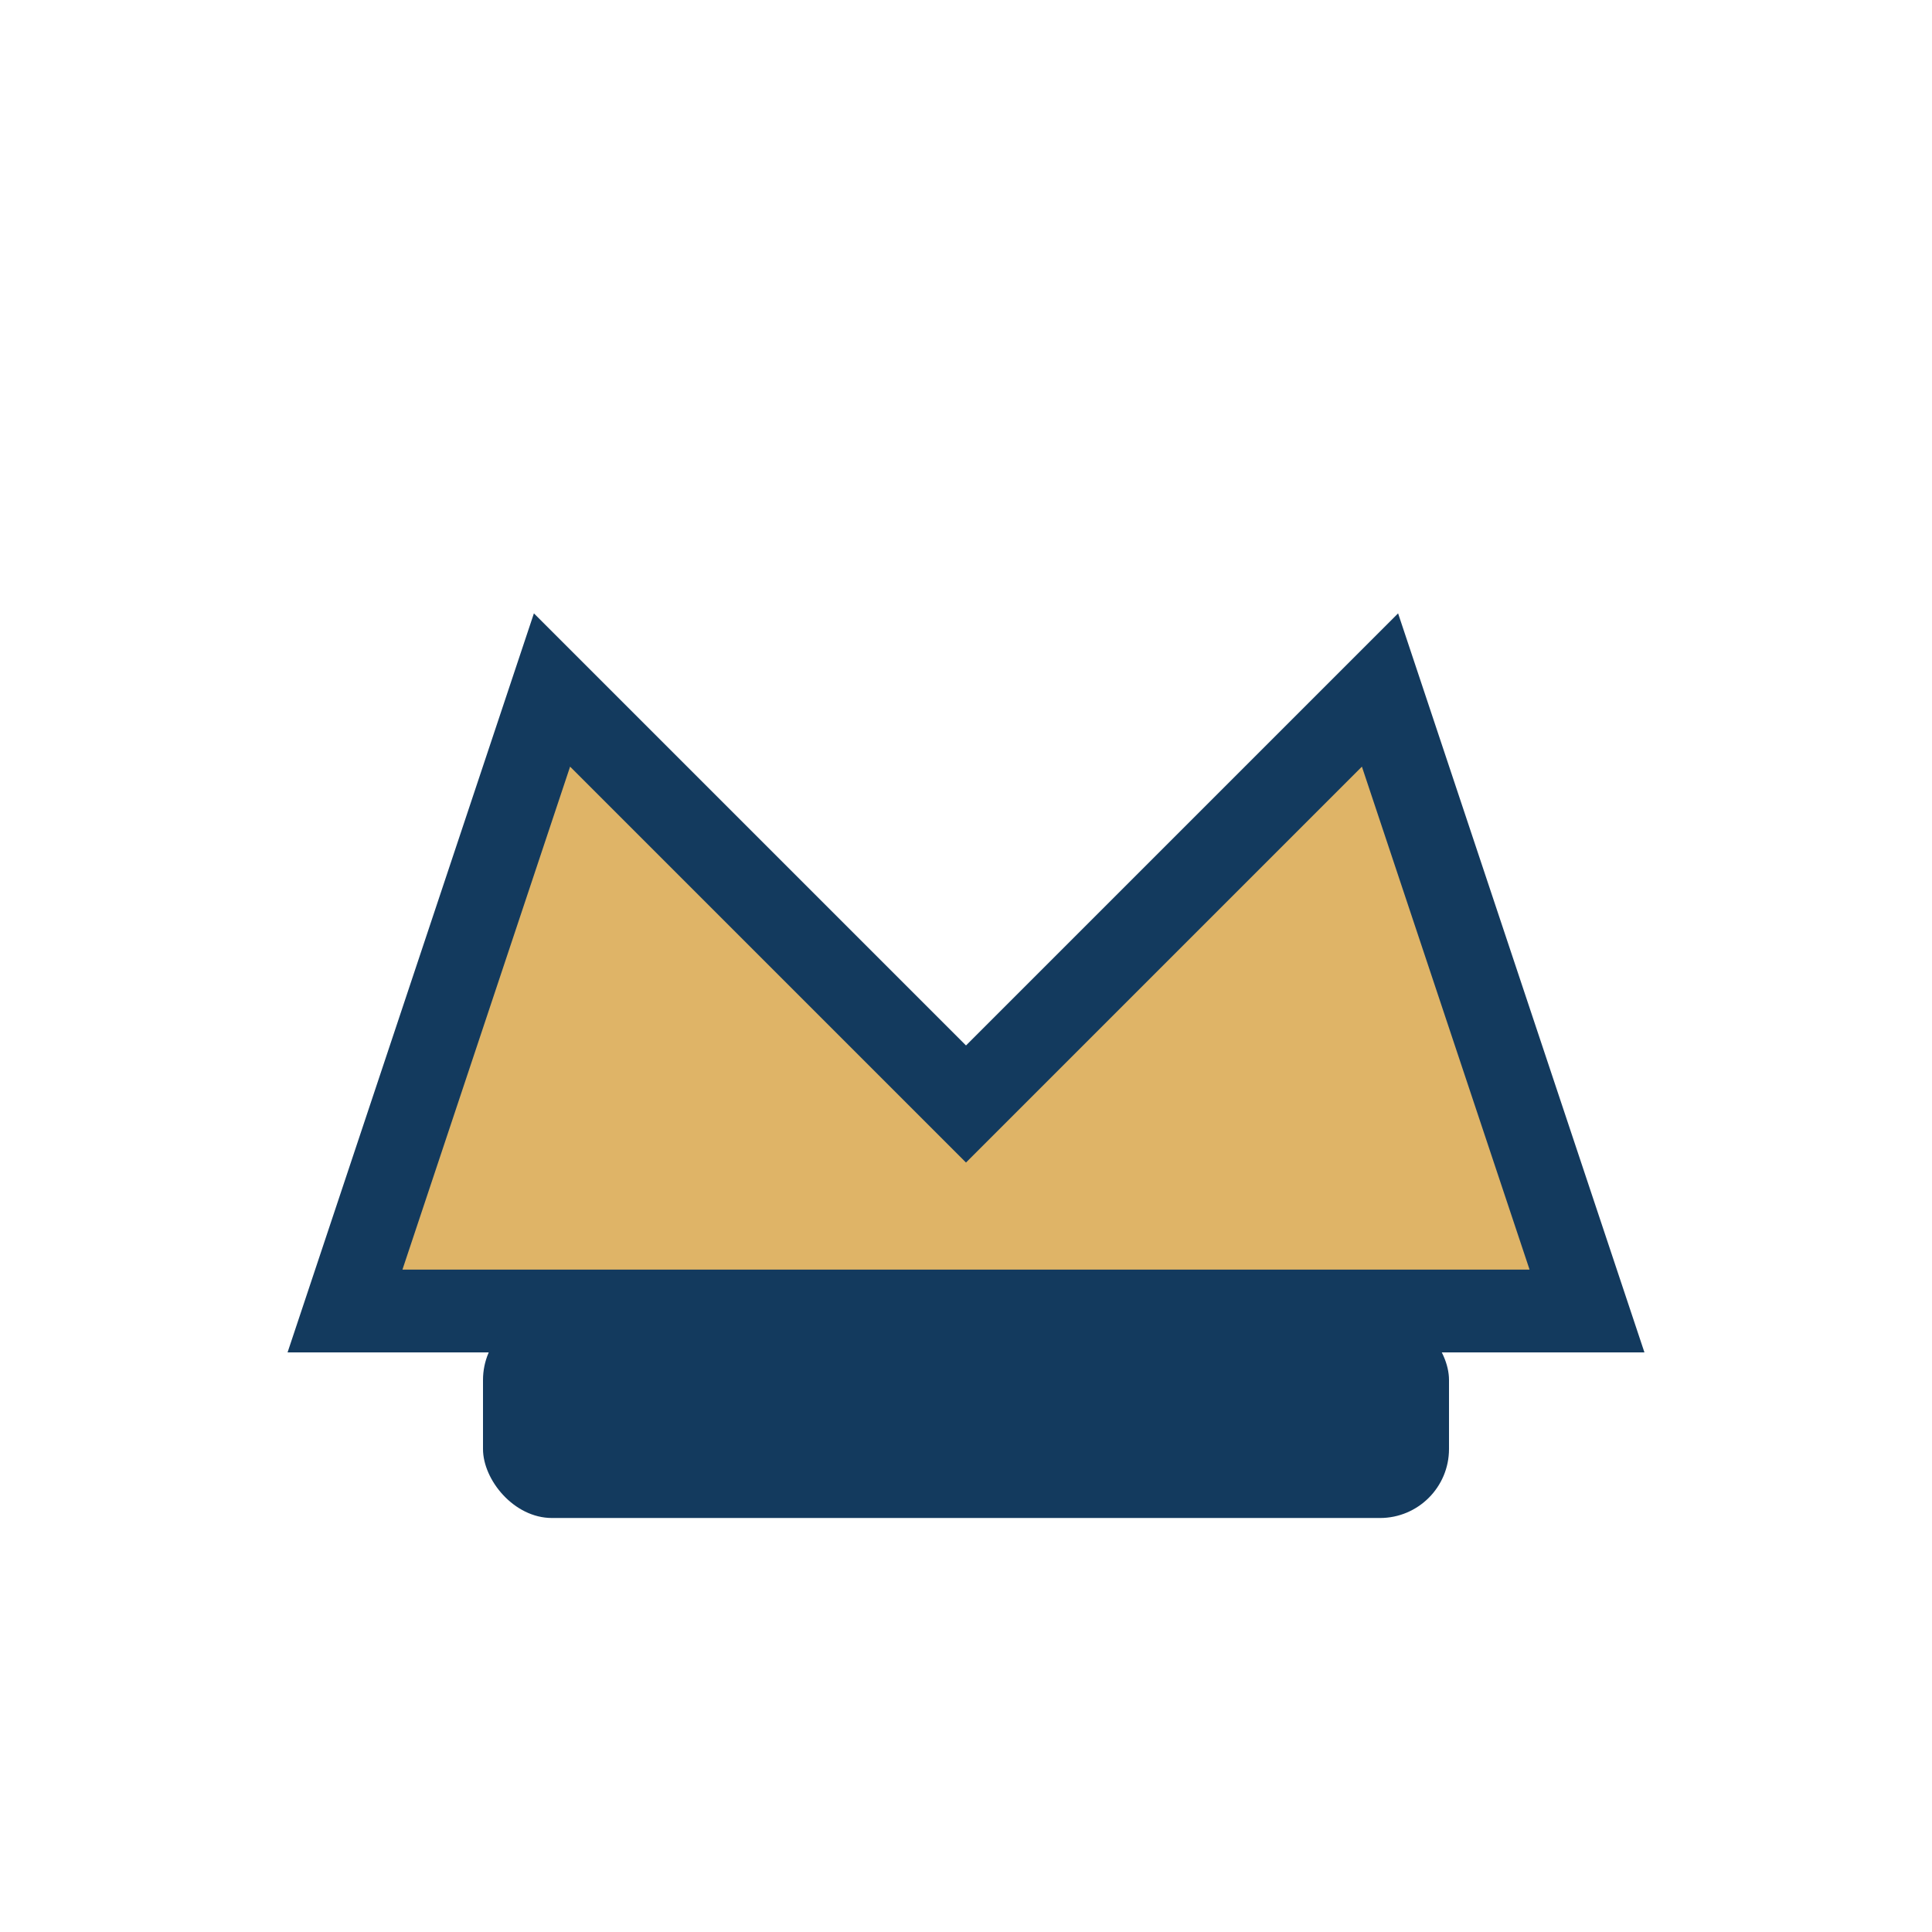
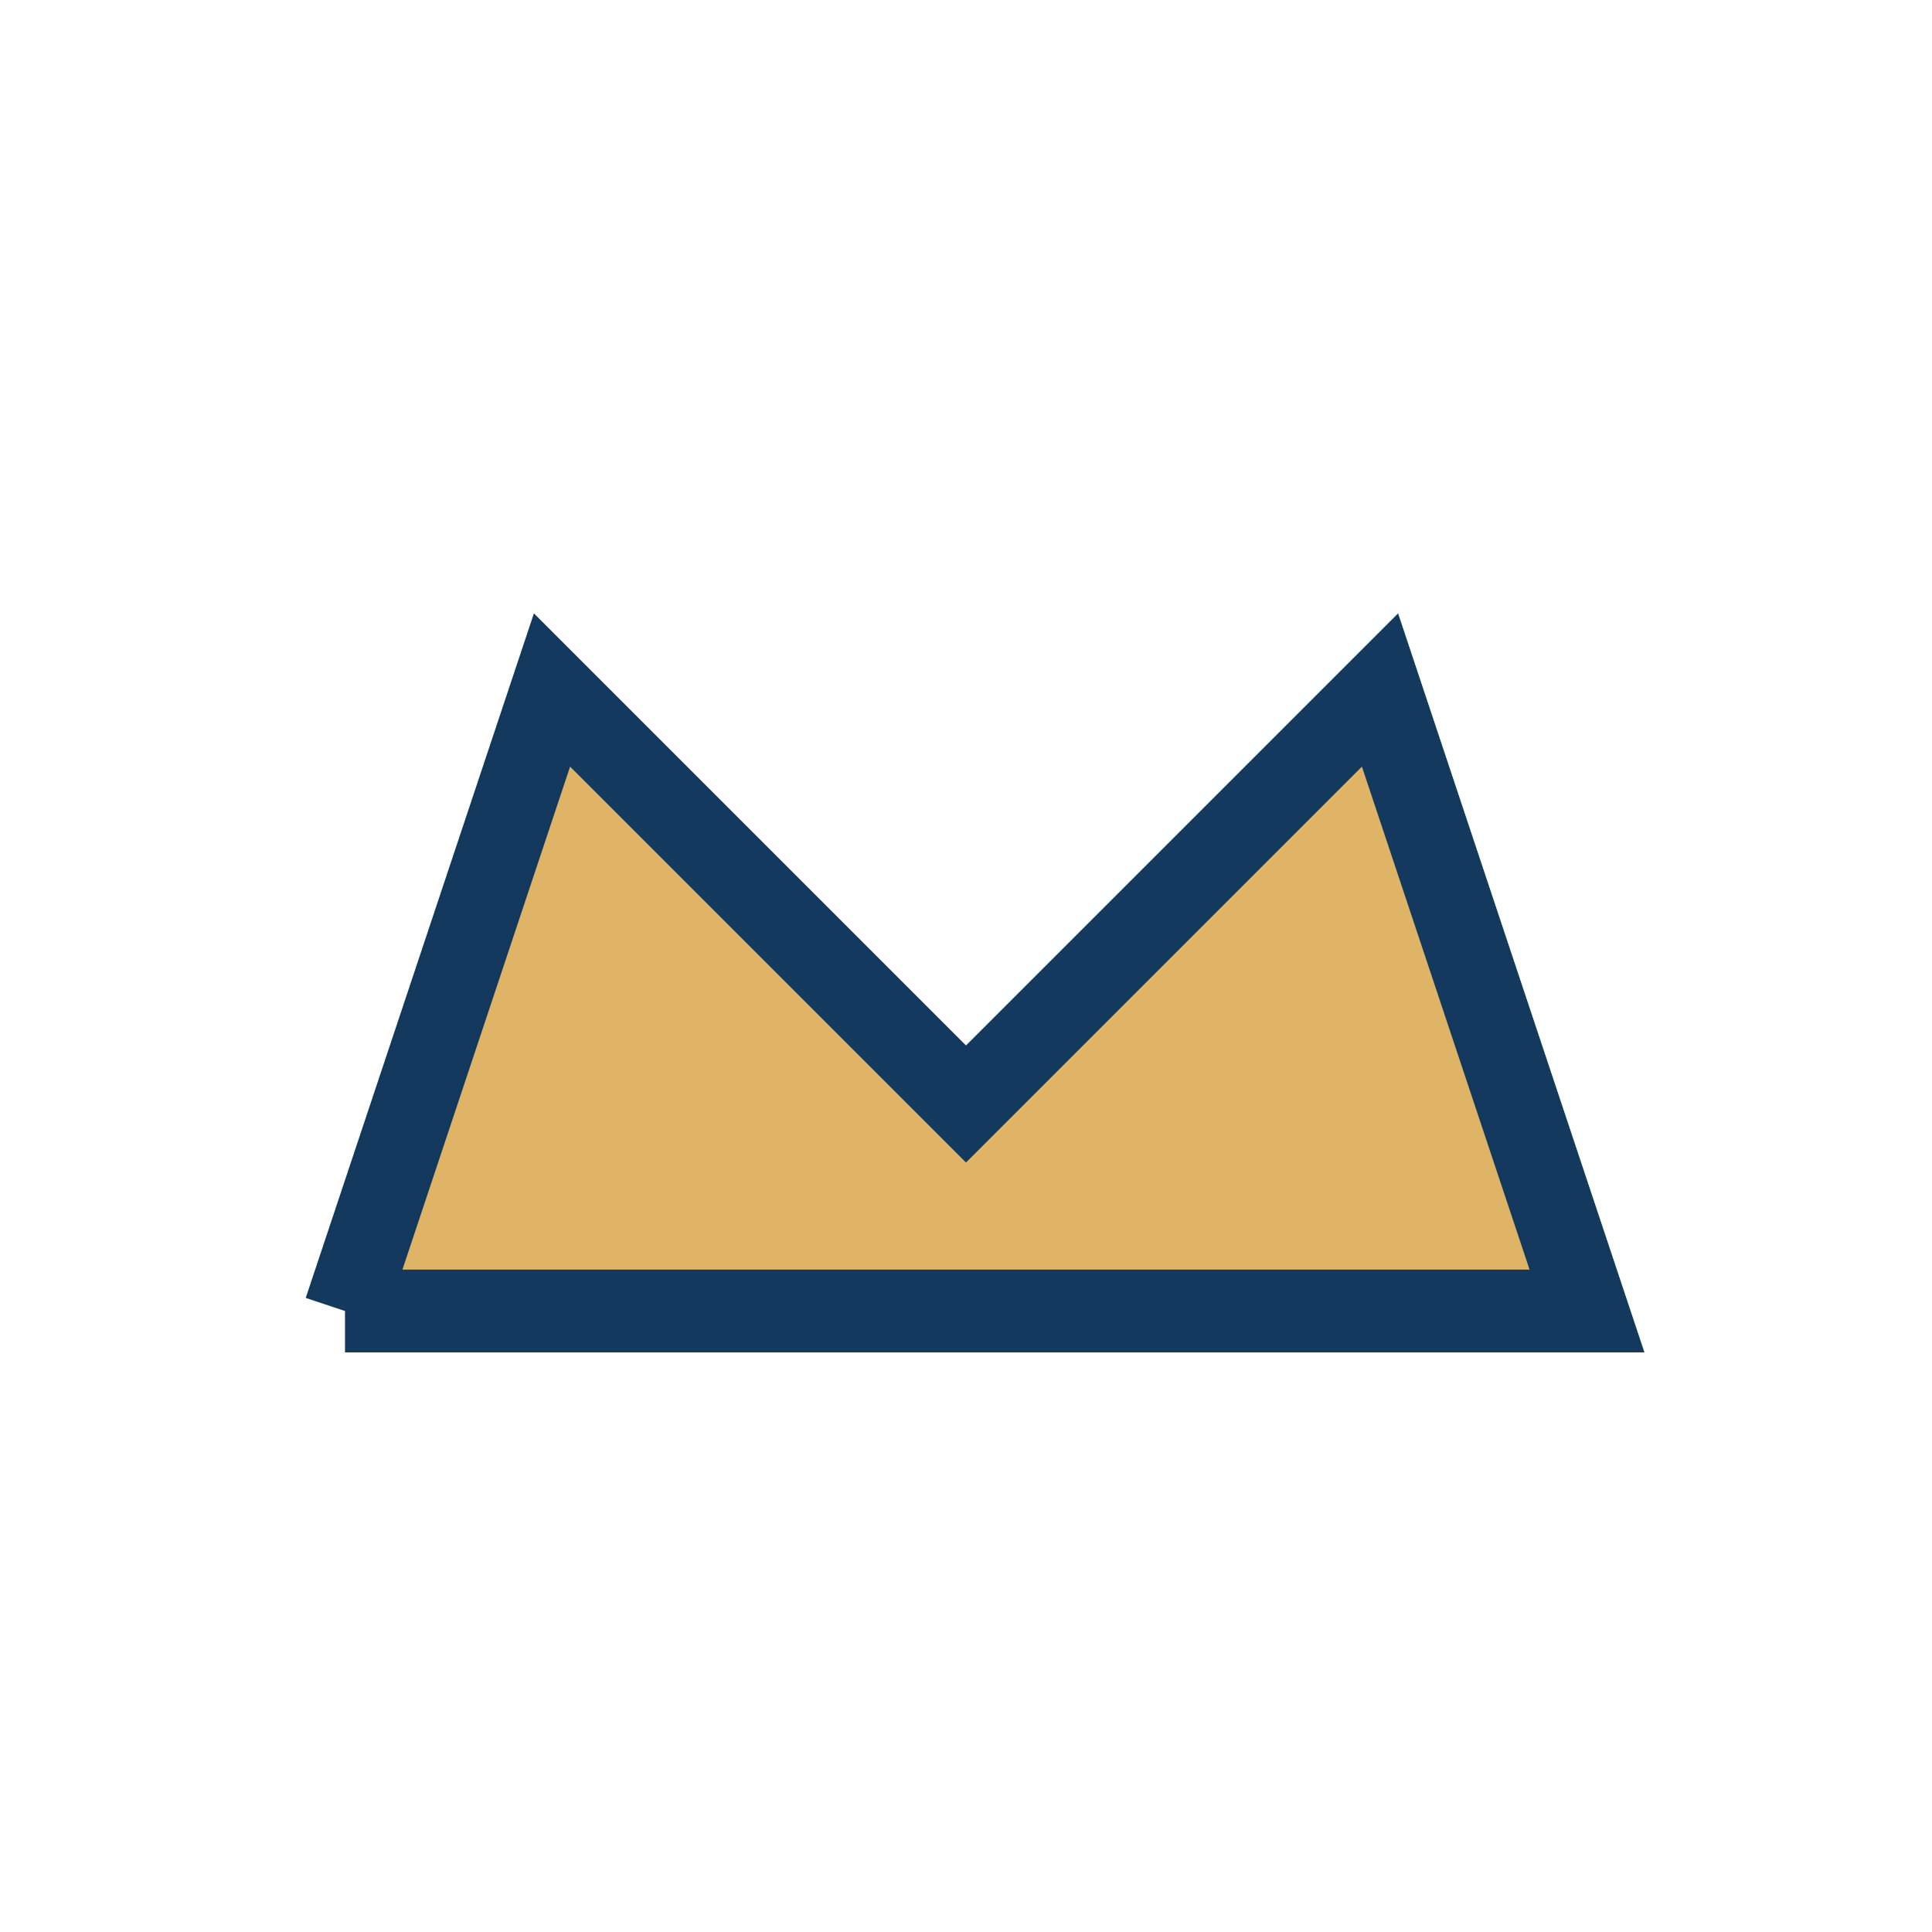
<svg xmlns="http://www.w3.org/2000/svg" width="28" height="28" viewBox="0 0 28 28">
-   <path d="M5 19l3-9 6 6 6-6 3 9H5z" fill="#DFB467" stroke="#133A5E" stroke-width="1.2" />
-   <rect x="7" y="19" width="14" height="3" rx="1" fill="#133A5E" />
+   <path d="M5 19l3-9 6 6 6-6 3 9H5" fill="#DFB467" stroke="#133A5E" stroke-width="1.2" />
</svg>